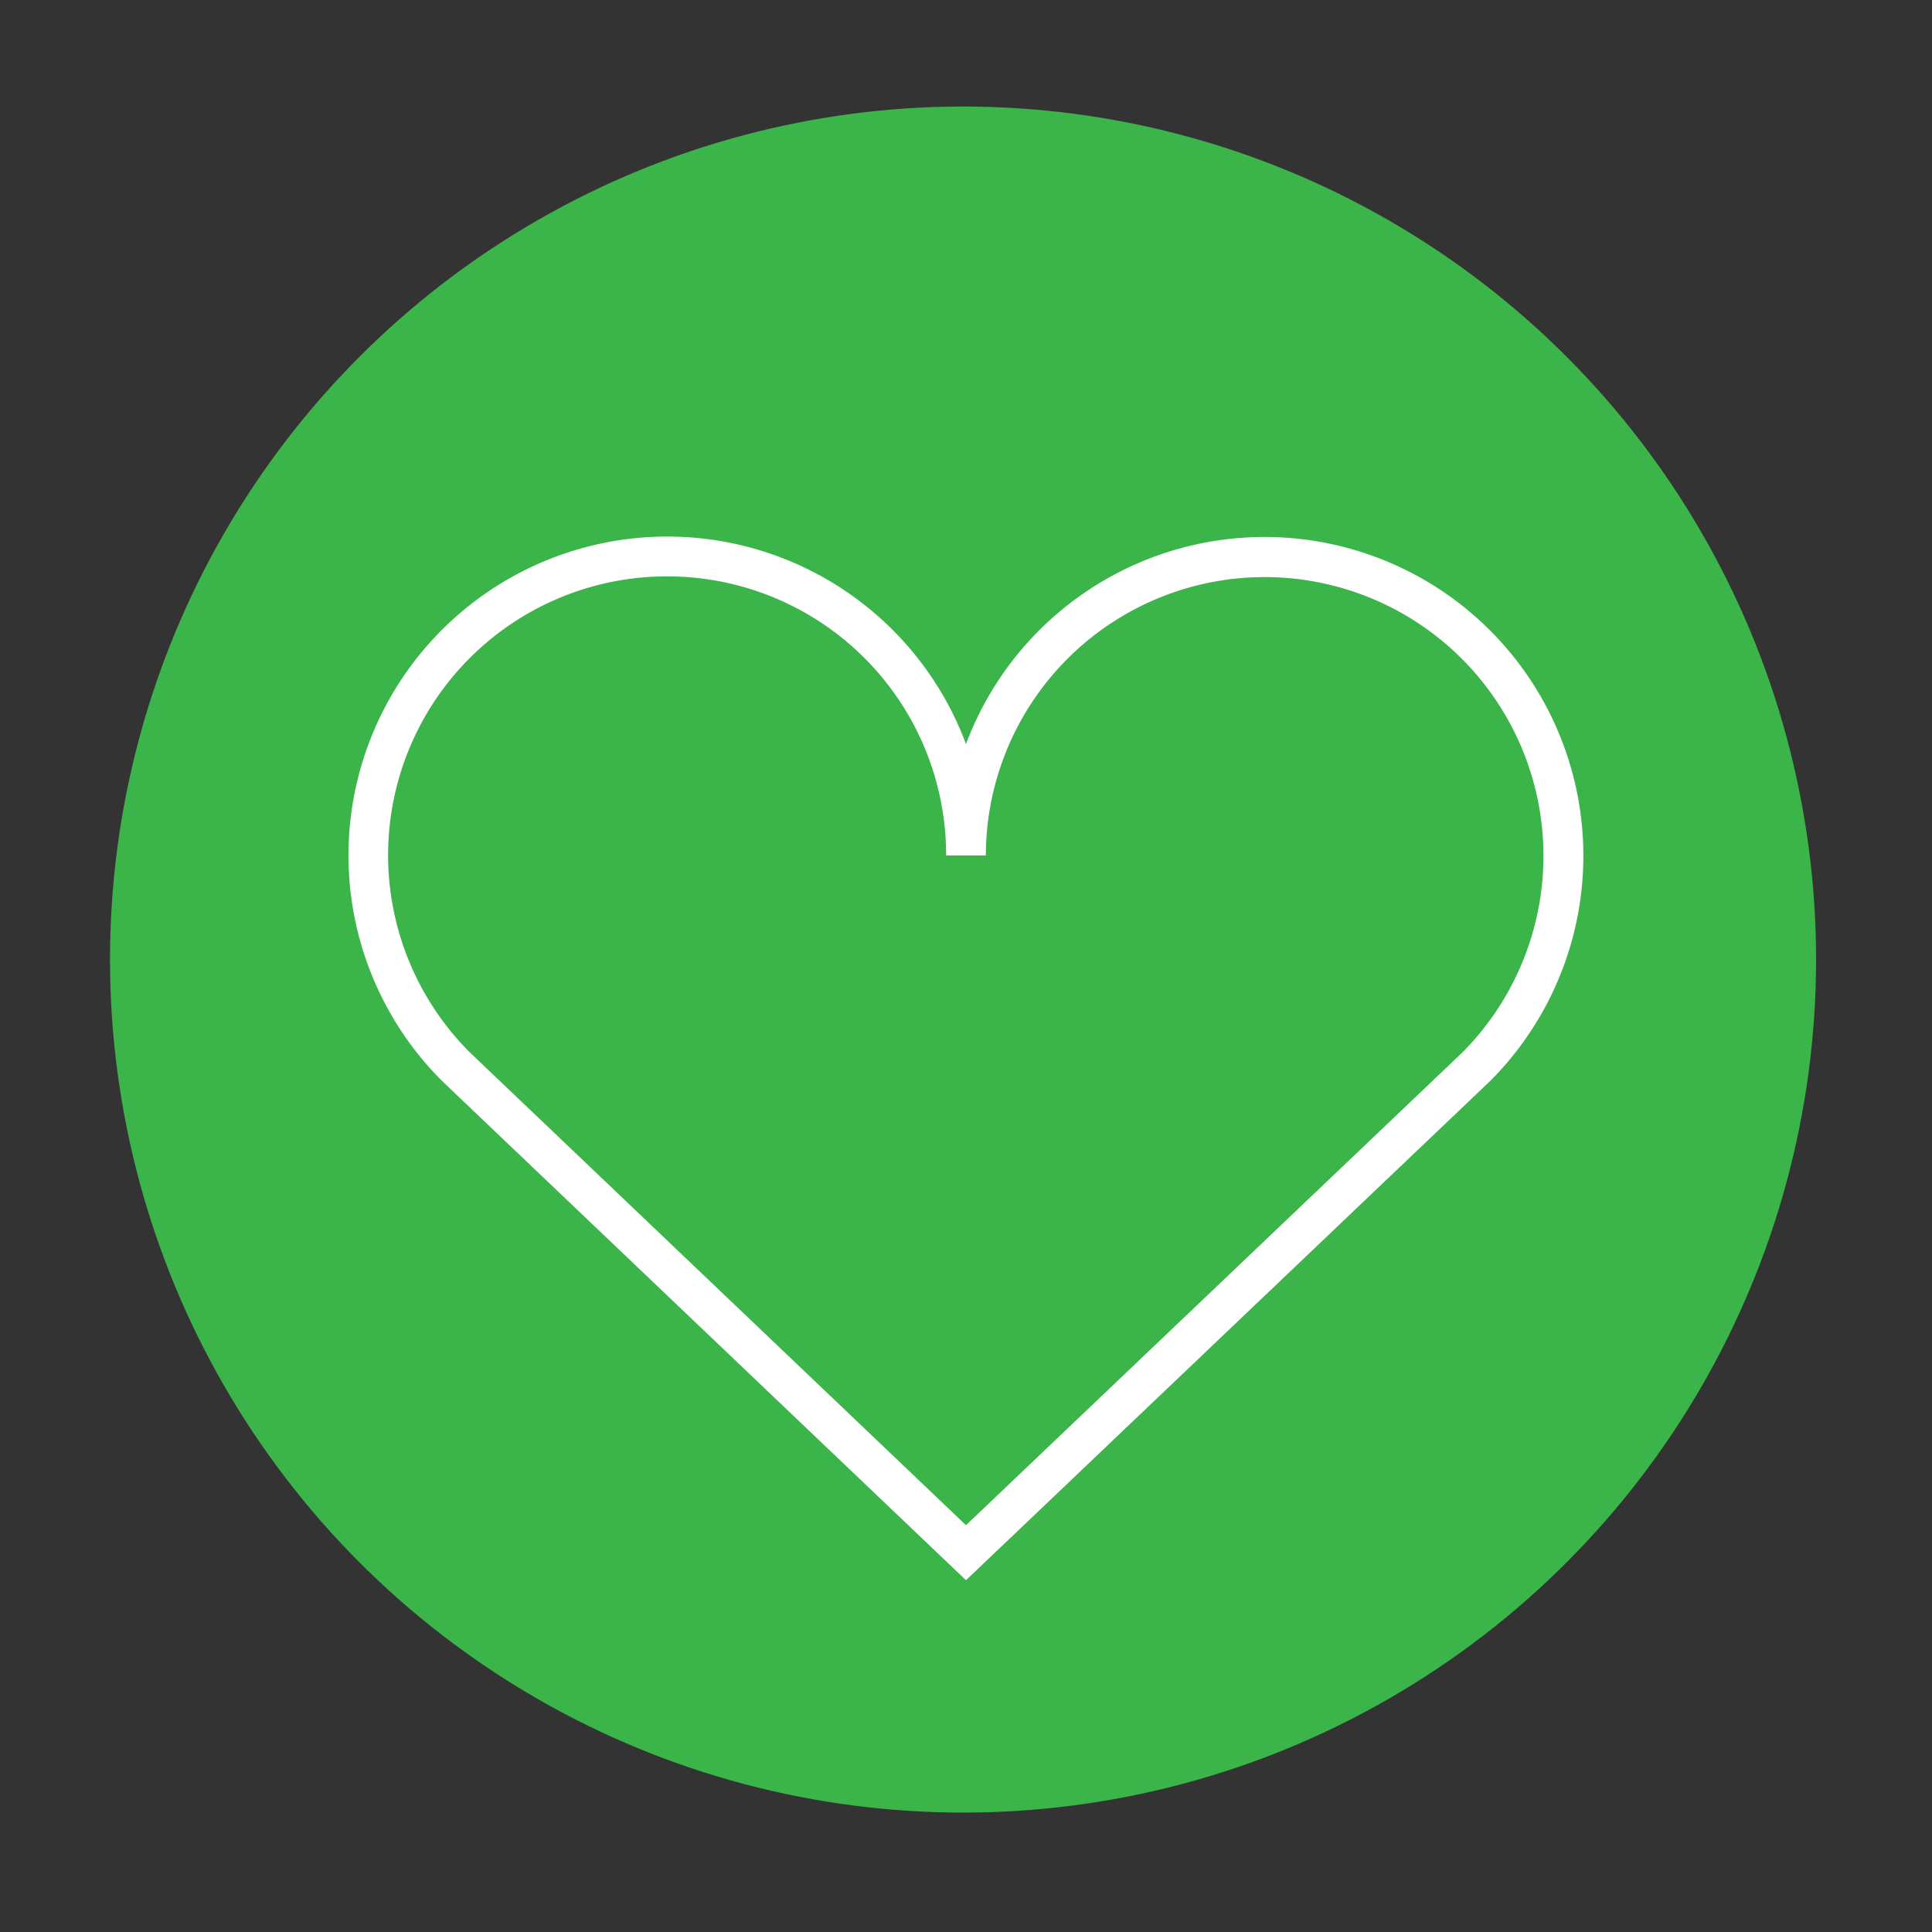
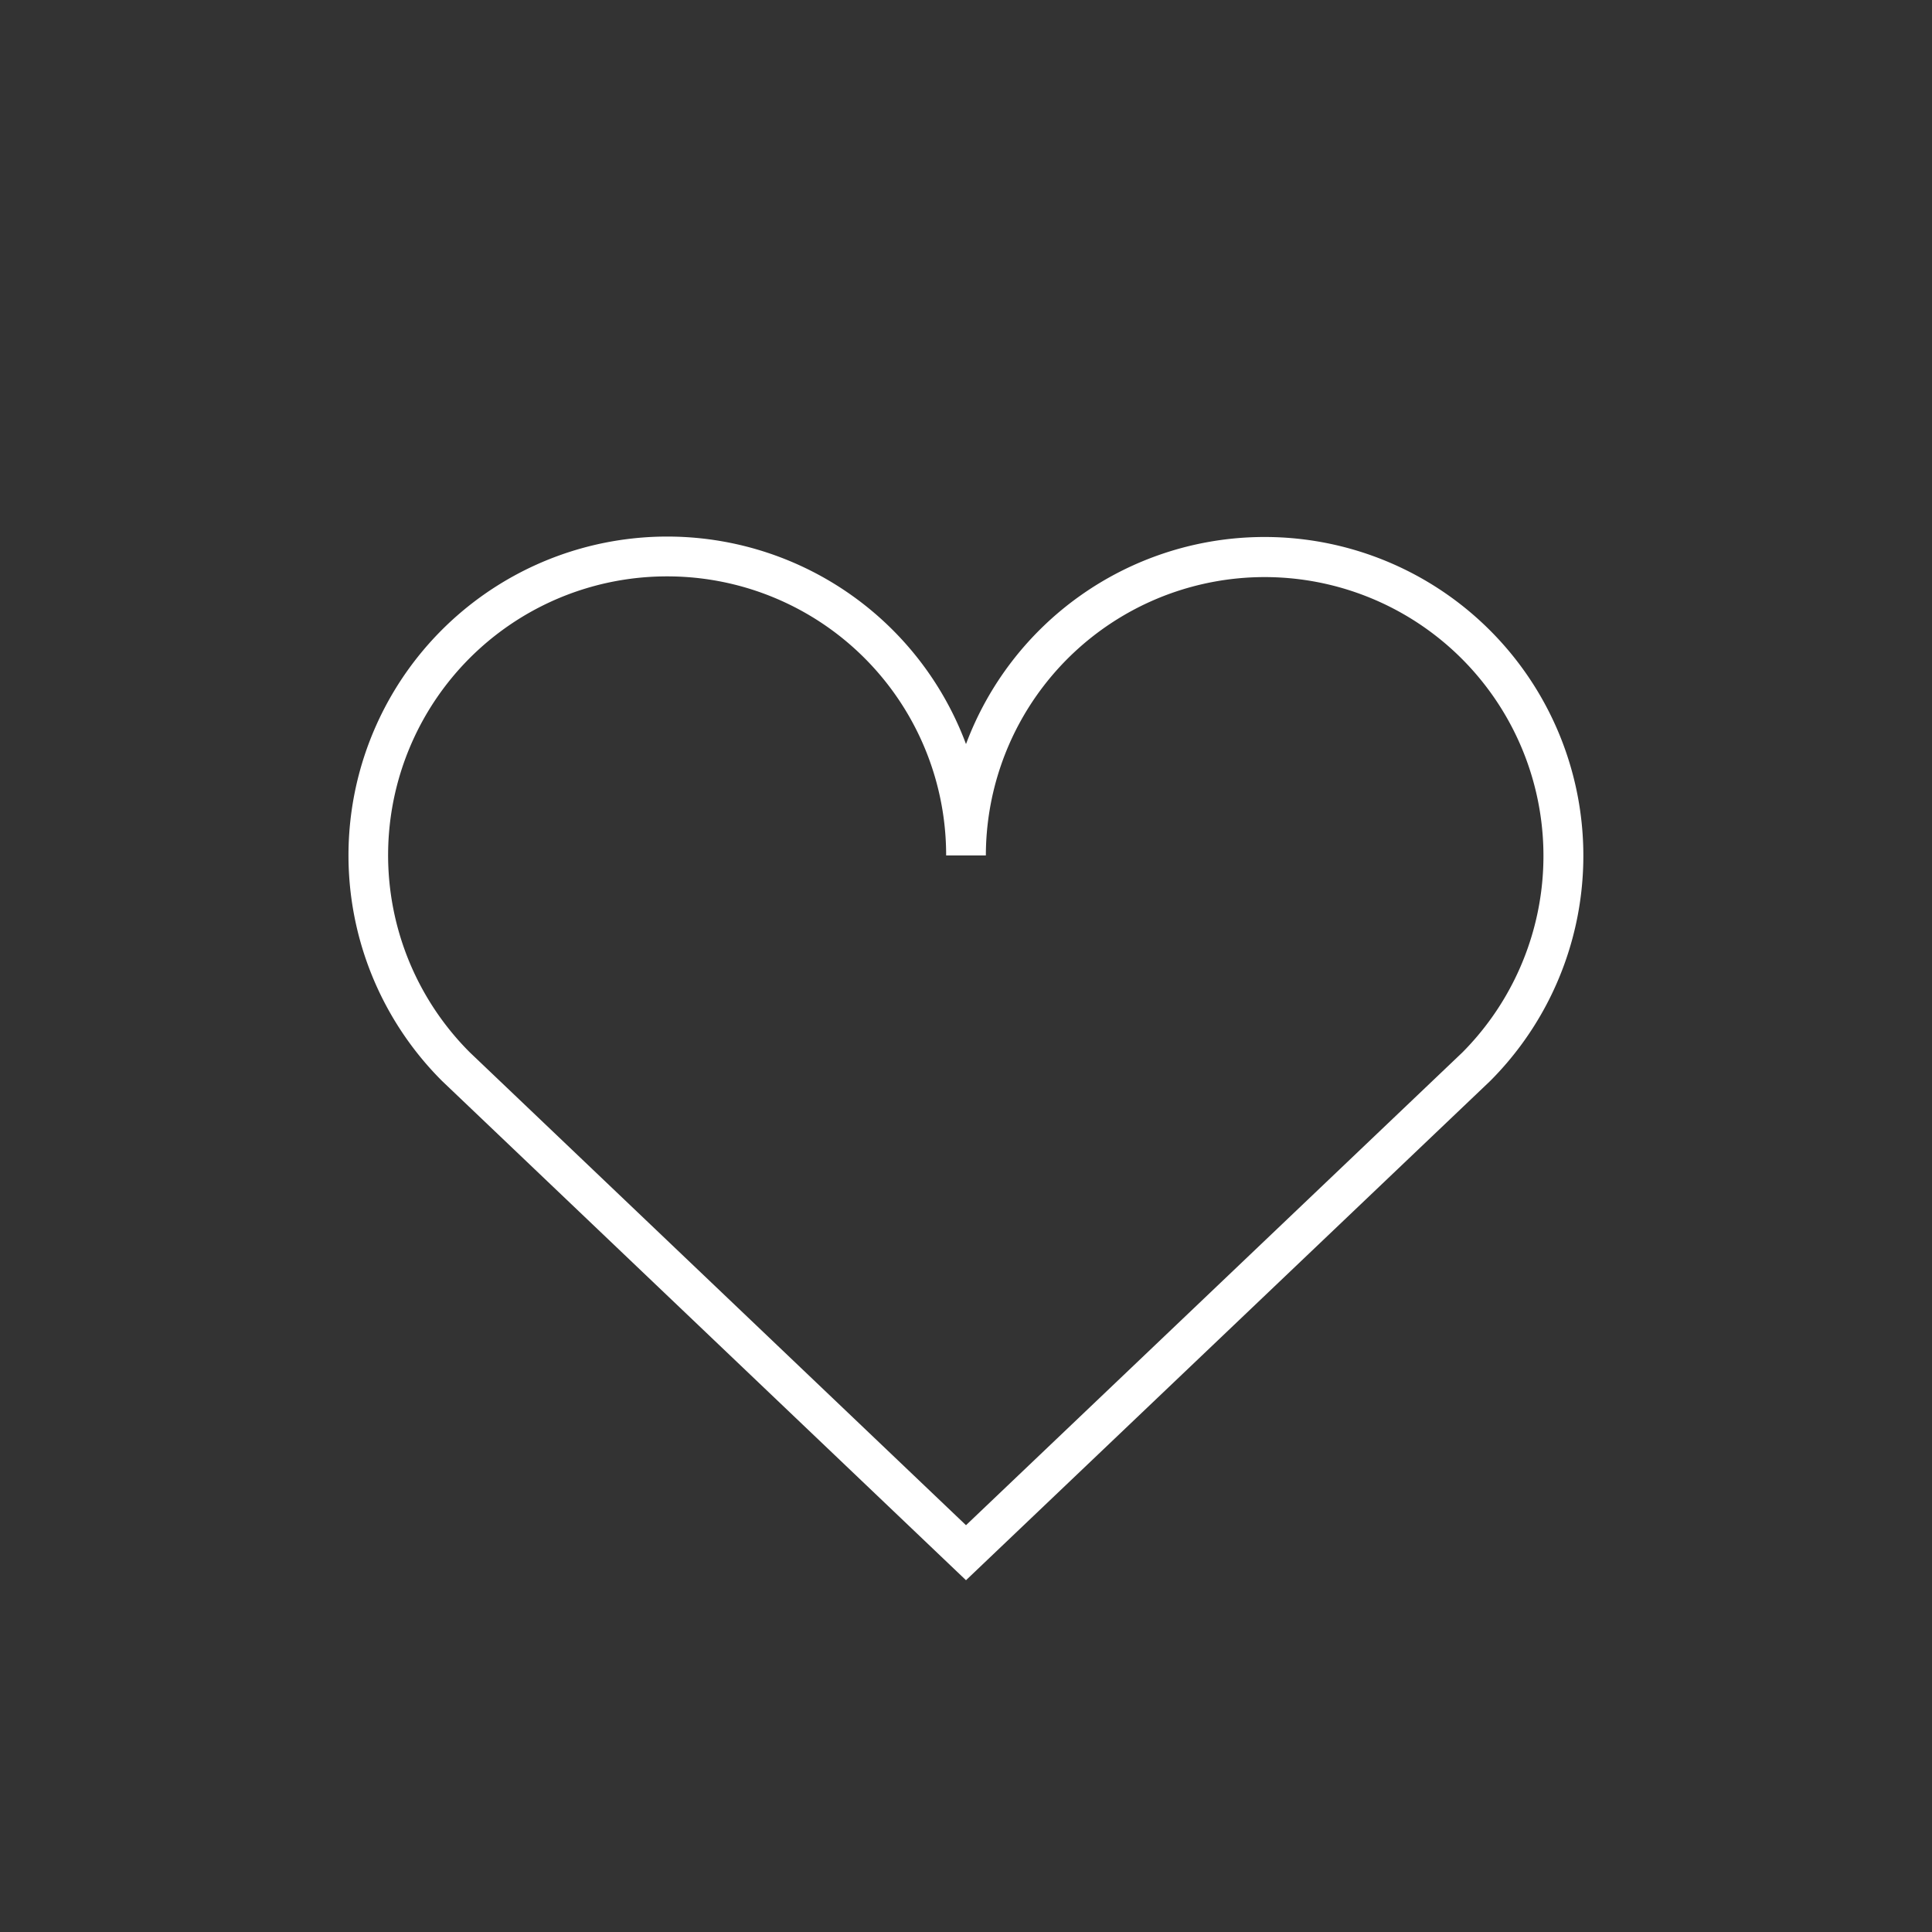
<svg xmlns="http://www.w3.org/2000/svg" id="Layer_1" data-name="Layer 1" viewBox="0 0 72 72">
  <rect x="0" y="0" width="72" height="72" fill="#333333" stroke="none" />
  <defs>
    <style>.cls-1{fill:#3bb44a;}.cls-2{fill:#fff;}</style>
  </defs>
  <title>CharitableGiving-filled</title>
-   <circle class="cls-1" cx="35.89" cy="35.76" r="31.79" />
  <path class="cls-2" d="M36,58.89,16.48,40.29A11.88,11.88,0,1,1,36,27.73,11.88,11.88,0,1,1,55.54,40.28ZM24.86,21.48a10.39,10.39,0,0,0-7.35,17.74L36,56.84,54.5,39.22a10.39,10.39,0,1,0-17.76-7.34H35.26A10.39,10.39,0,0,0,24.86,21.48Z" />
</svg>